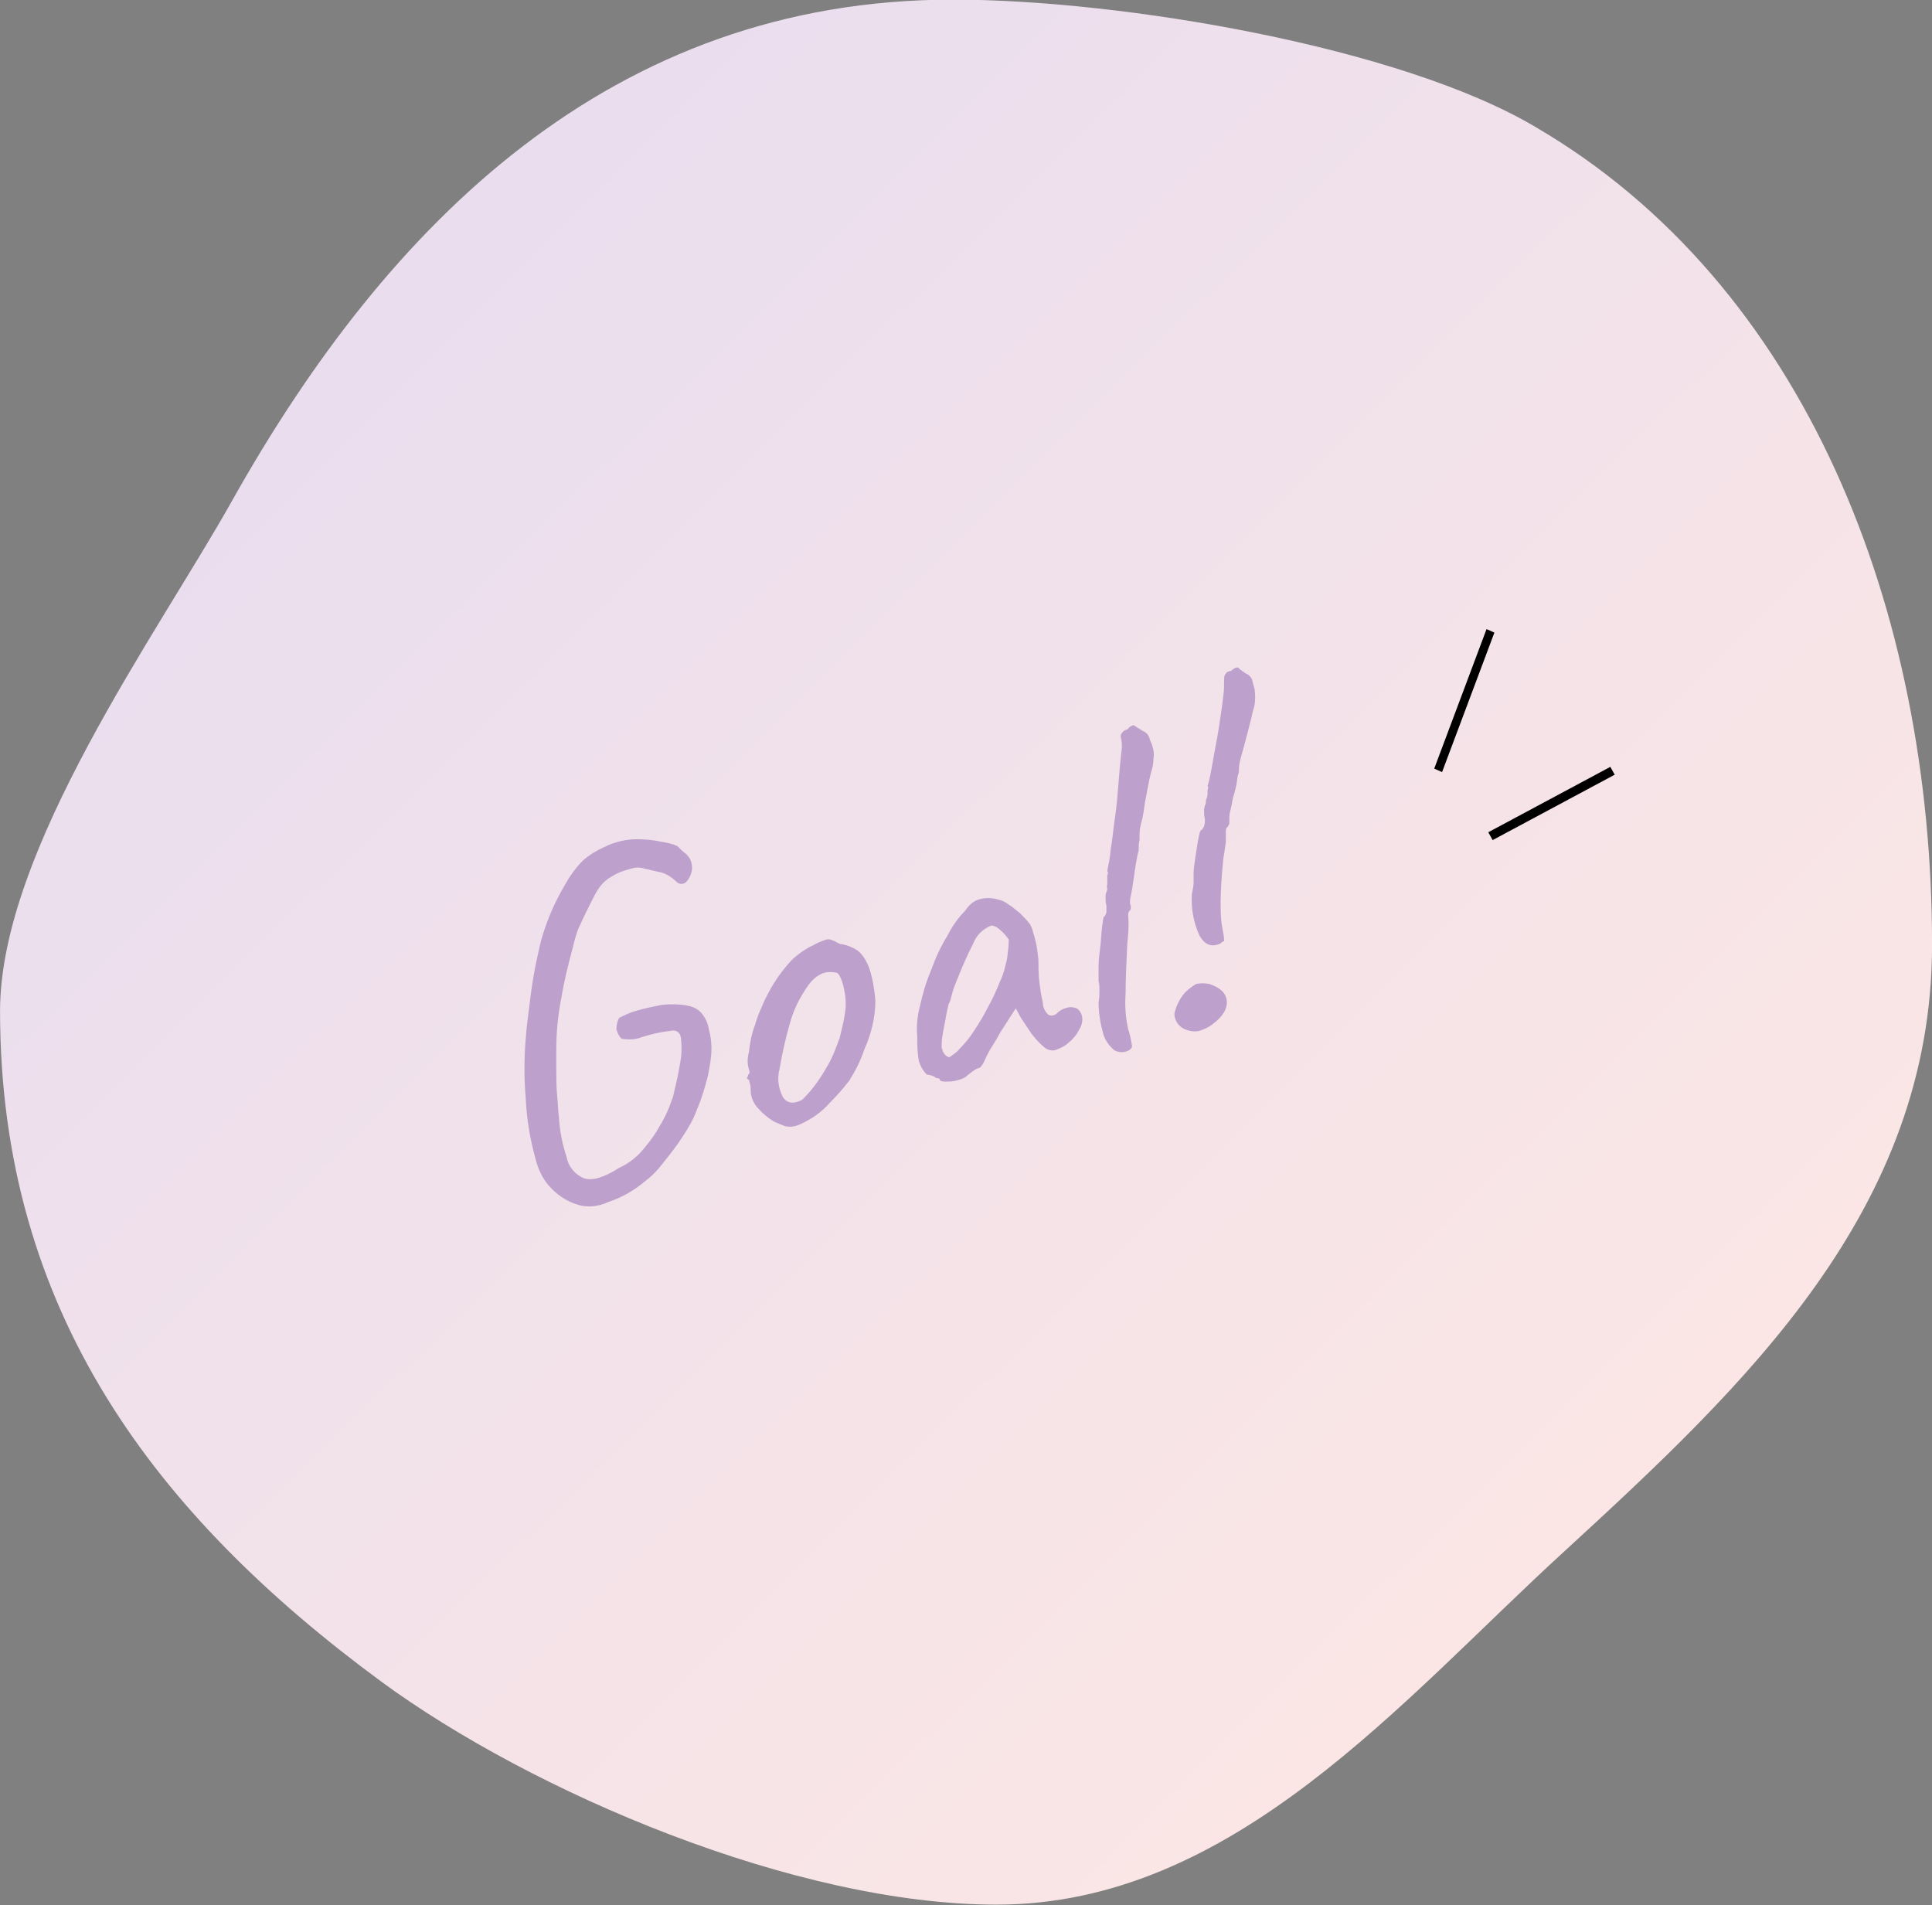
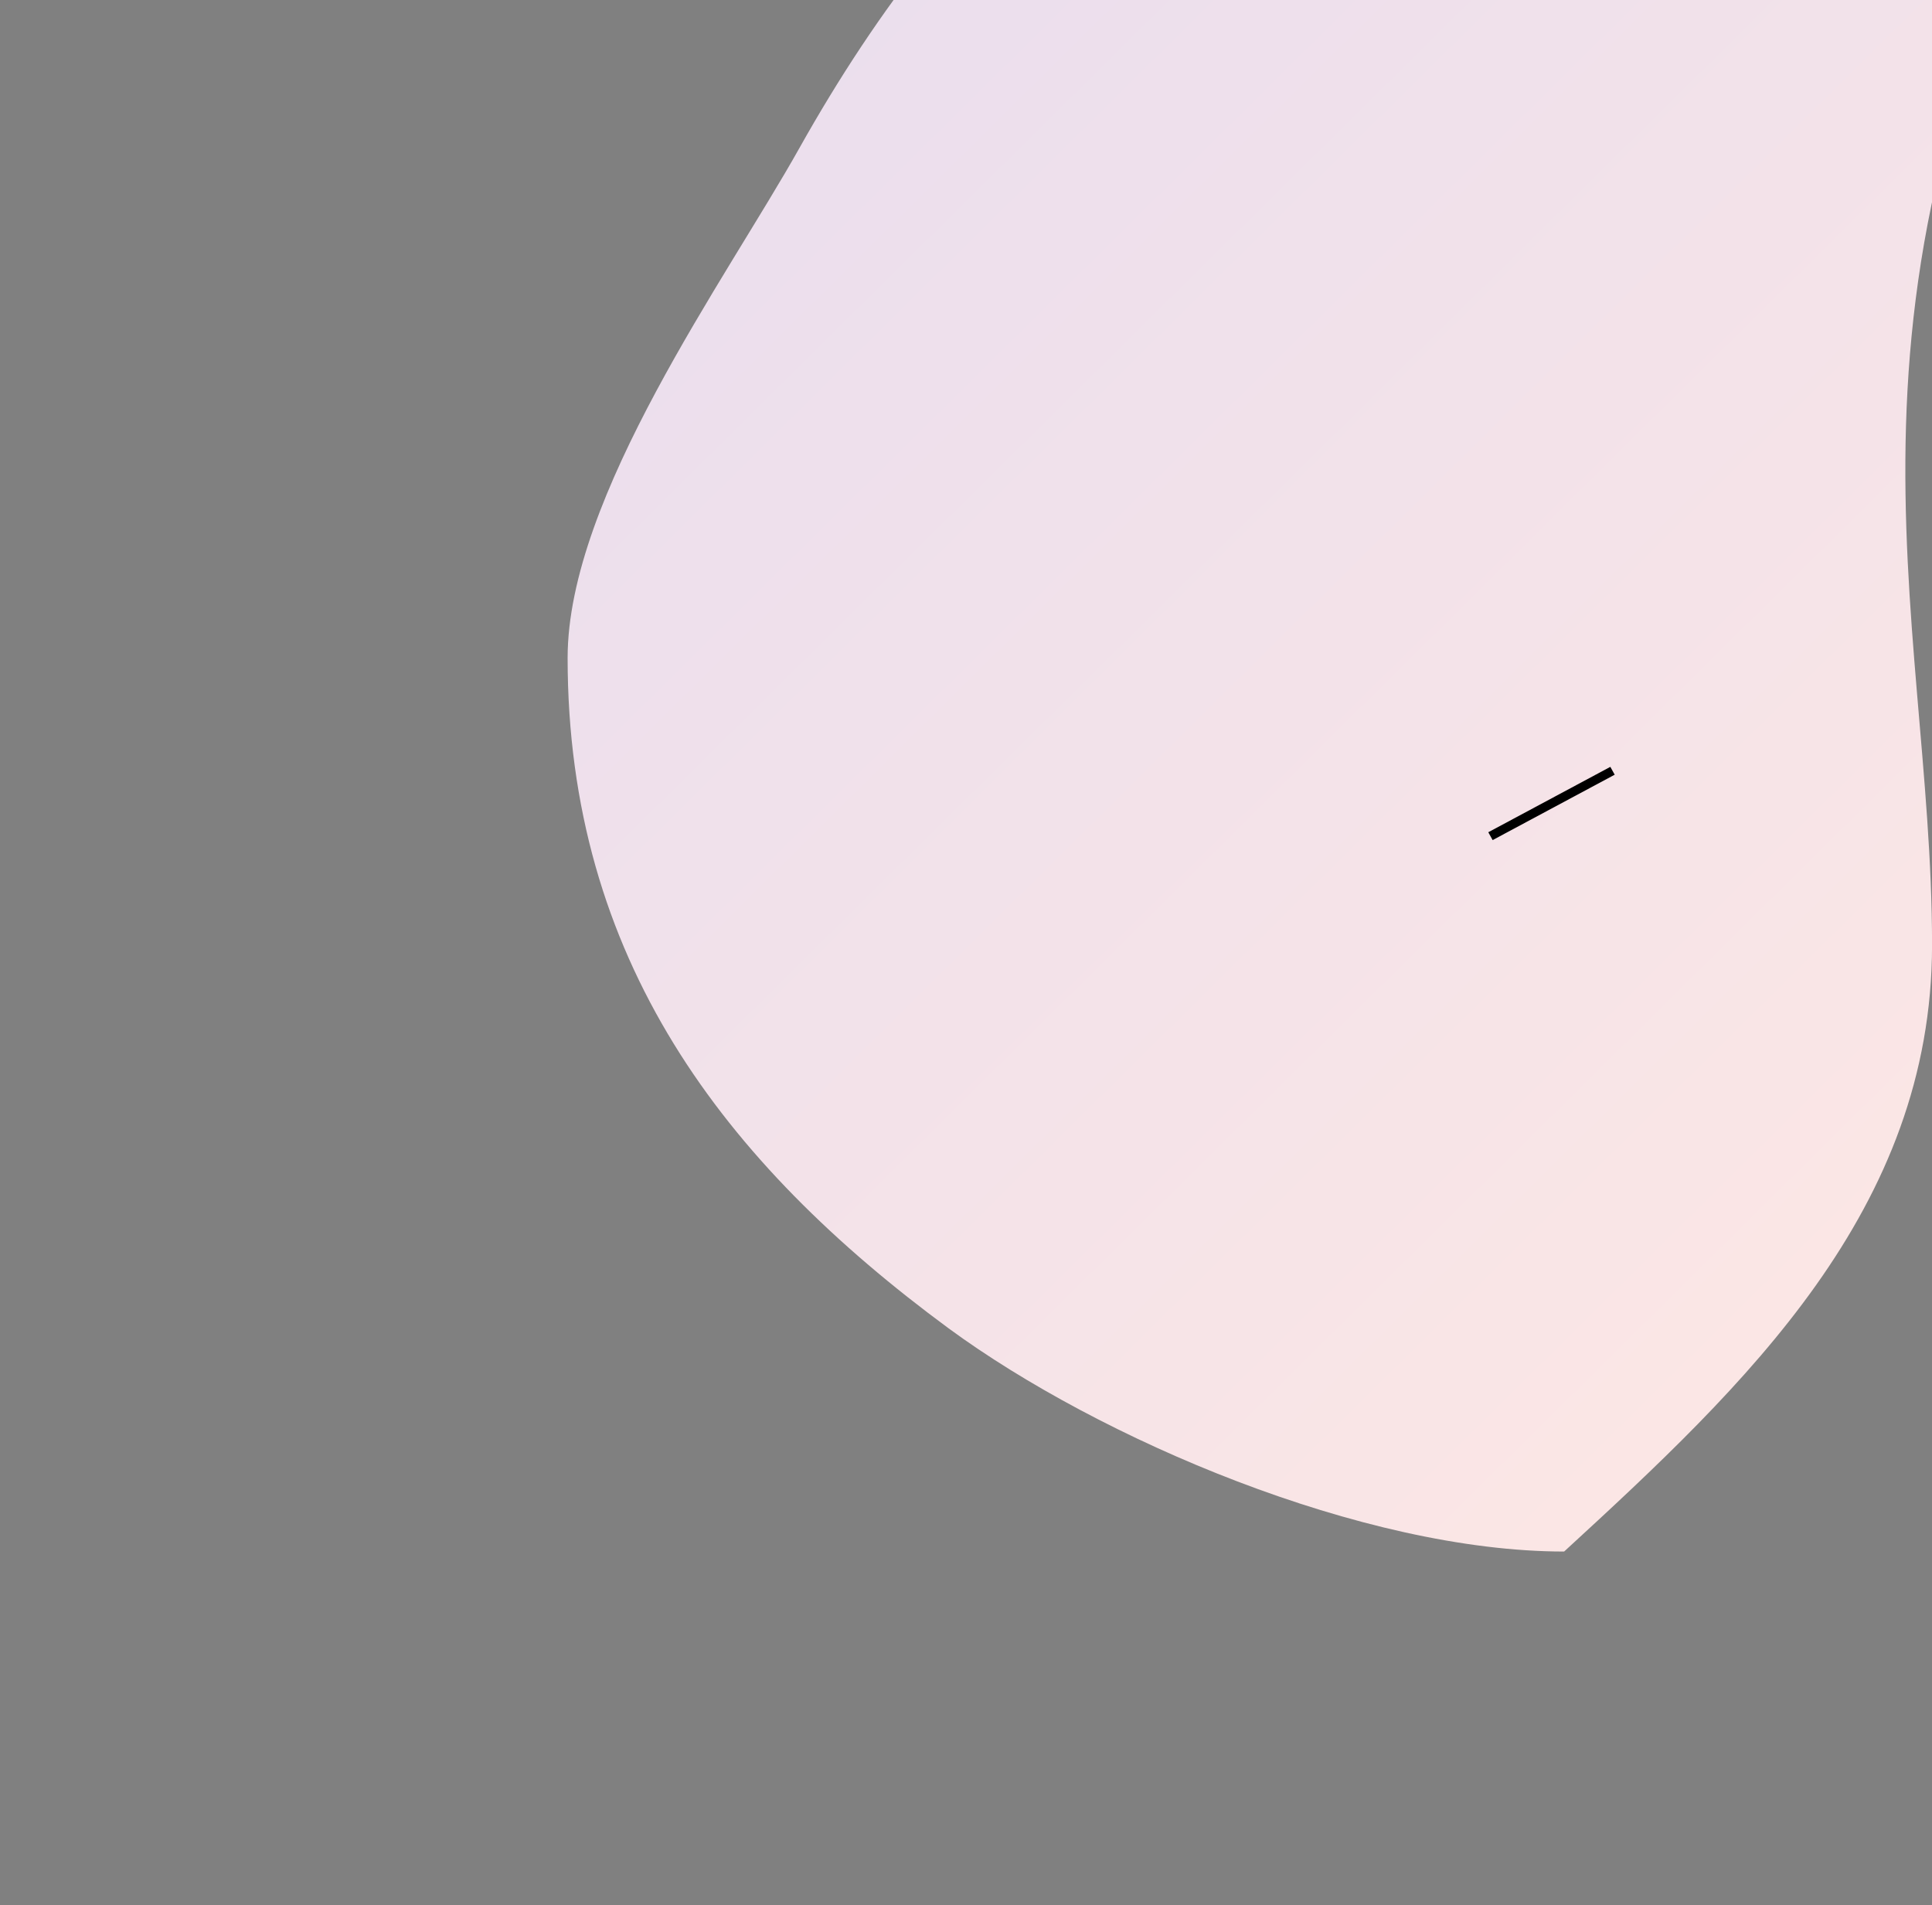
<svg xmlns="http://www.w3.org/2000/svg" version="1.1" id="レイヤー_1" x="0px" y="0px" viewBox="0 0 221.6 218.5" style="enable-background:new 0 0 221.6 218.5;" xml:space="preserve">
  <rect x="0" y="0" width="221.6" height="218.5" fill="#808080" stroke="none" />
  <style type="text/css">
	.st0{fill:url(#パス_8111_00000105387785610590829050000006410325431242369937_);}
	.st1{fill:#BEA0CC;}
</style>
  <g id="グループ_236" transform="translate(-849.194 -10572.344)">
    <linearGradient id="パス_8111_00000140736491331430050320000012549858515250478253_" gradientUnits="userSpaceOnUse" x1="1328.258" y1="3.031" x2="1328.895" y2="3.651" gradientTransform="matrix(221.611 0 0 218.5 -293464.938 9948.463)">
      <stop offset="0" style="stop-color:#EADEEE" />
      <stop offset="1" style="stop-color:#FBE6E5" />
    </linearGradient>
-     <path id="パス_8111" style="fill:url(#パス_8111_00000140736491331430050320000012549858515250478253_);" d="M1070.8,10680.7   c0,30.4-21.4,50.5-42.2,69.6c-18.6,17-37.9,40.5-65.1,40.5c-23.1,0-53.3-12.9-70.6-25.6c-25.8-19-43.7-42.4-43.7-76.9   c0-18.5,18.2-43.5,26.6-58.5c17.9-31.9,43.6-57.5,82.7-57.5c19.3,0,51.3,5.4,66.8,14.6C1056.3,10605,1070.8,10642.3,1070.8,10680.7   " />
-     <path id="パス_24584" class="st1" d="M915.1,10710.4c-1.1-0.4-2.1-1.1-2.9-2c-0.8-0.9-1.3-2-1.6-3.2c-0.6-2.2-1-4.5-1.1-6.8   c-0.2-2.3-0.2-4.7,0-7c0.1-1.4,0.3-2.8,0.5-4.4s0.4-2.9,0.7-4.3c0.3-1.4,0.5-2.4,0.8-3.3c0.6-1.9,1.4-3.7,2.4-5.4   c0.6-1.1,1.3-2.1,2.2-3c0.7-0.6,1.5-1.1,2.4-1.5c1.2-0.6,2.5-0.9,3.8-0.9c0.9,0,1.9,0.1,2.8,0.3c0.6,0.1,1.2,0.2,1.8,0.5   c0.4,0.4,0.7,0.7,1,0.9c0.3,0.3,0.5,0.6,0.6,1s0.1,0.8,0,1.1c-0.1,0.4-0.3,0.8-0.6,1.1s-0.8,0.3-1.1,0c-0.5-0.5-1.1-0.9-1.8-1.1   c-0.6-0.1-1.2-0.3-1.8-0.4c-0.6-0.2-1.1-0.2-1.7,0c-0.7,0.2-1.4,0.4-2,0.8c-0.6,0.3-1.2,0.8-1.6,1.4c-0.3,0.4-0.6,1-1,1.8   s-0.8,1.6-1.2,2.5c-0.4,0.8-0.6,1.7-0.8,2.5c-0.5,1.9-1,3.8-1.3,5.7c-0.4,2-0.6,4-0.6,6c0,0.5,0,1.3,0,2.3s0,2,0.1,3   s0.1,1.8,0.2,2.5c0.1,1.6,0.4,3.1,0.9,4.6c0.2,1.1,1,2,2,2.4c0.9,0.3,2.3-0.1,4-1.2c0.9-0.4,1.7-1,2.4-1.7c0.8-0.9,1.6-1.9,2.2-3   c0.7-1.1,1.2-2.3,1.6-3.5c0.3-1.3,0.6-2.5,0.8-3.8c0.2-1,0.2-1.9,0.1-2.9c-0.1-0.7-0.6-1-1.3-0.8c-1.1,0.1-2.2,0.4-3.2,0.7   c-0.7,0.3-1.5,0.3-2.3,0.2c-0.3-0.3-0.5-0.7-0.6-1.1c0-0.5,0.1-0.9,0.3-1.3c0.6-0.3,1.2-0.6,1.9-0.8c1-0.3,2-0.5,3-0.7   c1-0.1,2-0.1,3,0.1c0.6,0.1,1.2,0.4,1.6,0.9c0.4,0.5,0.7,1.1,0.8,1.8c0.2,0.7,0.3,1.5,0.3,2.2c0,1-0.2,2.1-0.4,3.1   c-0.3,1.2-0.7,2.6-1.3,4c-0.4,1.1-1,2.1-1.6,3c-0.7,1.1-1.5,2.1-2.3,3.1c-0.6,0.8-1.3,1.5-2.1,2.1c-1.2,1-2.6,1.8-4.1,2.3   C917.7,10710.8,916.4,10710.9,915.1,10710.4z M940.4,10701.5c-0.4,0.1-0.8,0.1-1.2,0c-0.3-0.1-0.7-0.3-1.2-0.5   c-0.7-0.4-1.4-1-2-1.7c-0.4-0.5-0.7-1.2-0.7-1.8c0-0.3,0-0.6-0.1-0.9l-0.1-0.4c-0.2-0.1-0.3-0.2-0.2-0.3s0.1-0.2,0.1-0.3   c0.2-0.1,0.2-0.3,0.1-0.6c-0.2-0.6-0.2-1.3,0-2c0.1-1,0.3-2.1,0.7-3.1c0.1-0.4,0.3-1,0.6-1.7s0.6-1.4,1-2.1   c0.3-0.6,0.7-1.2,1.1-1.8c0.6-0.8,1.2-1.6,1.9-2.2c0.6-0.5,1.3-1,2-1.3c0.5-0.3,1-0.5,1.6-0.7c0.3-0.1,0.8,0.1,1.5,0.5   c0.8,0.1,1.5,0.4,2.1,0.8c0.6,0.5,1,1.2,1.3,2c0.4,1.2,0.6,2.5,0.7,3.7c0,2-0.5,3.9-1.3,5.7c-0.4,1.2-1,2.4-1.7,3.5   c-0.7,0.9-1.4,1.7-2.2,2.5c-0.5,0.6-1.1,1.1-1.8,1.6C941.8,10700.9,941.1,10701.3,940.4,10701.5z M944.1,10694.6   c0.6-1,1-2.1,1.4-3.2c0.3-1.2,0.6-2.4,0.7-3.6c0-0.5,0-1-0.1-1.5c-0.1-0.6-0.2-1.1-0.4-1.6s-0.4-0.8-0.6-0.8   c-0.5-0.1-1.1-0.1-1.6,0.1c-0.7,0.3-1.3,0.9-1.7,1.5c-0.9,1.3-1.6,2.7-2,4.2c-0.5,1.7-0.9,3.5-1.2,5.3c-0.3,1.1-0.1,2.2,0.4,3.2   c0.5,0.7,1.2,0.8,2.2,0.3C941.9,10697.8,943,10696.6,944.1,10694.6z M959.9,10695.9c-0.3,0.2-0.7,0.3-1.1,0.4   c-0.4,0.1-0.8,0.1-1.2,0.1s-0.6-0.1-0.6-0.2c0-0.1-0.1-0.2-0.3-0.2c0,0,0,0-0.1,0l-0.3-0.2c-0.3-0.1-0.5-0.2-0.8-0.2   c-0.4-0.4-0.7-0.9-0.9-1.5c-0.2-1-0.2-1.9-0.2-2.9c-0.1-1.1,0-2.3,0.3-3.4c0.3-1.4,0.7-2.8,1.3-4.2c0.5-1.4,1.1-2.7,1.9-4   c0.5-1,1.2-2,2-2.8c0.4-0.6,0.9-1.1,1.6-1.3c0.7-0.2,1.4-0.2,2.1,0c0.5,0.1,0.9,0.3,1.3,0.6c0.5,0.3,0.9,0.7,1.3,1   c0.4,0.4,0.8,0.8,1.1,1.2c0.2,0.3,0.3,0.6,0.4,1c0.1,0.3,0.2,0.7,0.3,1.1c0.1,0.4,0.2,1.1,0.3,2c0,0.8,0,1.6,0.1,2.5   c0.1,0.8,0.2,1.6,0.4,2.4c0,0.5,0.2,1,0.6,1.4c0.3,0.2,0.7,0.2,1.1-0.2c0.3-0.3,0.7-0.5,1.2-0.6c0.3-0.1,0.7,0,1,0.1   c0.3,0.2,0.5,0.5,0.6,0.9c0.1,0.5,0,1-0.3,1.5c-0.3,0.6-0.7,1.1-1.2,1.5c-0.4,0.4-1,0.7-1.6,0.9c-0.5,0.1-1-0.1-1.3-0.4   c-0.5-0.4-1-1-1.4-1.5c-0.4-0.6-0.8-1.2-1.2-1.8l-0.6-1.1l-1.8,2.8c-0.3,0.6-0.7,1.2-1,1.7c-0.2,0.3-0.4,0.7-0.6,1.1   c-0.2,0.5-0.4,0.9-0.7,1.2C961.1,10694.9,960.5,10695.4,959.9,10695.9z M959.2,10692.7c0.6-0.6,1.2-1.3,1.7-2.1   c0.6-0.9,1.2-1.9,1.7-2.9c0.5-0.9,0.9-1.8,1.3-2.8c0.4-0.8,0.6-1.7,0.8-2.6c0.1-0.7,0.2-1.5,0.2-2.2c-0.3-0.4-0.6-0.8-1-1.1   c-0.4-0.4-0.8-0.5-1-0.5c-1,0.4-1.7,1.1-2.1,2.1c-0.6,1.2-1.2,2.5-1.7,3.8c-0.1,0.2-0.2,0.5-0.4,1s-0.3,0.9-0.4,1.3   c-0.1,0.4-0.2,0.7-0.3,0.8c-0.1,0.4-0.2,0.9-0.3,1.4c-0.1,0.7-0.3,1.5-0.4,2.2c-0.1,0.5-0.1,0.9-0.1,1.4c0.1,0.2,0.1,0.5,0.3,0.7   c0.1,0.2,0.4,0.4,0.6,0.4C958.5,10693.3,958.9,10693.1,959.2,10692.7z M978.7,10692.8c-0.5,0.3-1.2,0.3-1.7,0   c-0.6-0.5-1.1-1.2-1.3-2c-0.3-1.1-0.5-2.3-0.5-3.5c0.1-0.5,0.1-0.9,0.1-1.4c0-0.3,0-0.7-0.1-1c0-0.4,0-0.9,0-1.7s0.1-1.5,0.2-2.3   c0.1-0.8,0.1-1.5,0.2-2.2c0.1-0.6,0.1-1,0.2-1.2c0.1,0,0.2-0.2,0.3-0.5c0-0.3,0-0.5,0-0.8c-0.1-0.3-0.1-0.7-0.1-1s0.1-0.6,0.2-0.8   c0-0.2-0.1-0.4,0-0.6c0-0.2,0-0.4,0-0.6c0-0.2,0-0.3,0-0.5c0.1-0.1,0.1-0.3,0-0.5c0.1-0.5,0.3-1.3,0.4-2.5c0.2-1.1,0.3-2.4,0.5-3.7   c0.2-1.4,0.3-2.7,0.4-4s0.2-2.4,0.3-3.3c0.1-0.5,0.1-1.1,0-1.6c-0.1-0.2-0.1-0.5,0.1-0.7c0.1-0.2,0.3-0.3,0.6-0.4   c0.1-0.1,0.2-0.2,0.3-0.3s0.3-0.1,0.4-0.2l0.3,0.2l0.8,0.5c0.3,0.1,0.6,0.4,0.7,0.7c0.1,0.4,0.3,0.7,0.4,1.1   c0.1,0.4,0.2,0.8,0.1,1.3c0,0.6-0.1,1.1-0.3,1.7c-0.2,0.8-0.4,1.9-0.7,3.5c-0.1,0.8-0.2,1.5-0.4,2.2c-0.1,0.4-0.2,0.8-0.2,1.3   c0,0.2,0,0.5,0,0.7c-0.1,0.3-0.1,0.7-0.1,1.2c-0.1,0.3-0.2,0.8-0.3,1.4c-0.1,0.6-0.2,1.3-0.3,2s-0.2,1.3-0.3,1.8   c-0.1,0.3-0.1,0.6-0.1,0.8c0,0.1,0.1,0.3,0.1,0.4c0,0.2,0,0.3-0.1,0.5c-0.1,0-0.2,0.2-0.2,0.4v0.3c0.1,1,0,2-0.1,3   c-0.1,2.1-0.2,4-0.2,5.8c-0.1,1.4,0,2.8,0.3,4.1c0.2,0.6,0.3,1.1,0.4,1.7C979.1,10692.4,979,10692.6,978.7,10692.8z M989.1,10680.6   c-1,0.4-1.7,0.1-2.3-0.9c-0.7-1.5-1-3.1-0.9-4.8c0.1-0.5,0.2-0.9,0.2-1.4c0-0.3,0-0.7,0-1c0-0.5,0.1-1.1,0.2-1.8   c0.1-0.7,0.2-1.3,0.3-1.9c0.1-0.6,0.2-1,0.3-1.2c0.1,0,0.3-0.2,0.4-0.5c0.1-0.3,0.1-0.5,0.1-0.8c-0.1-0.3-0.1-0.7-0.1-1   s0.1-0.6,0.2-0.8c0-0.2,0-0.4,0.1-0.6c0.1-0.2,0.1-0.4,0.1-0.6c0-0.1,0-0.3,0-0.4c0.1-0.1,0.1-0.3,0-0.4c0.2-0.6,0.4-1.6,0.6-2.8   c0.2-1.2,0.5-2.6,0.7-3.9c0.2-1.4,0.4-2.6,0.5-3.6c0.1-0.6,0.1-1.3,0.1-1.9c0-0.2,0-0.5,0.2-0.7c0.1-0.2,0.4-0.3,0.6-0.3   c0.1-0.1,0.2-0.2,0.4-0.3c0.1-0.1,0.3-0.1,0.4-0.1l0.2,0.2l0.7,0.5c0.3,0.1,0.6,0.4,0.7,0.7c0.1,0.4,0.2,0.7,0.3,1.1   c0.1,0.8,0.1,1.7-0.2,2.5c-0.2,1-0.5,2-0.8,3.2c-0.2,0.8-0.4,1.5-0.6,2.2c-0.1,0.4-0.2,0.8-0.2,1.2c0,0.2,0,0.5-0.1,0.7   c-0.1,0.3-0.1,0.7-0.2,1.2c-0.1,0.4-0.2,0.9-0.4,1.5c-0.1,0.6-0.2,1.1-0.3,1.5c-0.1,0.3-0.1,0.6-0.1,0.8s0,0.3,0,0.5   s-0.1,0.3-0.2,0.5c-0.1,0-0.2,0.2-0.2,0.4v0.3c0,0.3,0,0.7,0,1c-0.1,0.7-0.2,1.4-0.3,2c-0.2,2.1-0.3,3.7-0.3,4.9c0,1,0,2,0.2,3   c0.1,0.5,0.2,1,0.2,1.5C989.4,10680.3,989.3,10680.5,989.1,10680.6z M988.3,10689.8c-0.5,0.4-1,0.6-1.6,0.8c-0.6,0.1-1.1,0-1.6-0.2   c-0.7-0.3-1.2-1-1.2-1.8c0.2-0.9,0.6-1.7,1.2-2.4c0.4-0.4,0.8-0.7,1.3-1c0.5-0.1,1-0.1,1.5,0c1.2,0.4,1.9,1,2,1.9   S989.5,10688.9,988.3,10689.8z" />
+     <path id="パス_8111" style="fill:url(#パス_8111_00000140736491331430050320000012549858515250478253_);" d="M1070.8,10680.7   c0,30.4-21.4,50.5-42.2,69.6c-23.1,0-53.3-12.9-70.6-25.6c-25.8-19-43.7-42.4-43.7-76.9   c0-18.5,18.2-43.5,26.6-58.5c17.9-31.9,43.6-57.5,82.7-57.5c19.3,0,51.3,5.4,66.8,14.6C1056.3,10605,1070.8,10642.3,1070.8,10680.7   " />
    <path id="線_140" d="M1020.4,10668.7l-0.5-0.9l14-7.5l0.5,0.9L1020.4,10668.7z" />
-     <path id="線_141" d="M1014.6,10660.9l-0.9-0.4l6-16l0.9,0.4L1014.6,10660.9z" />
  </g>
</svg>